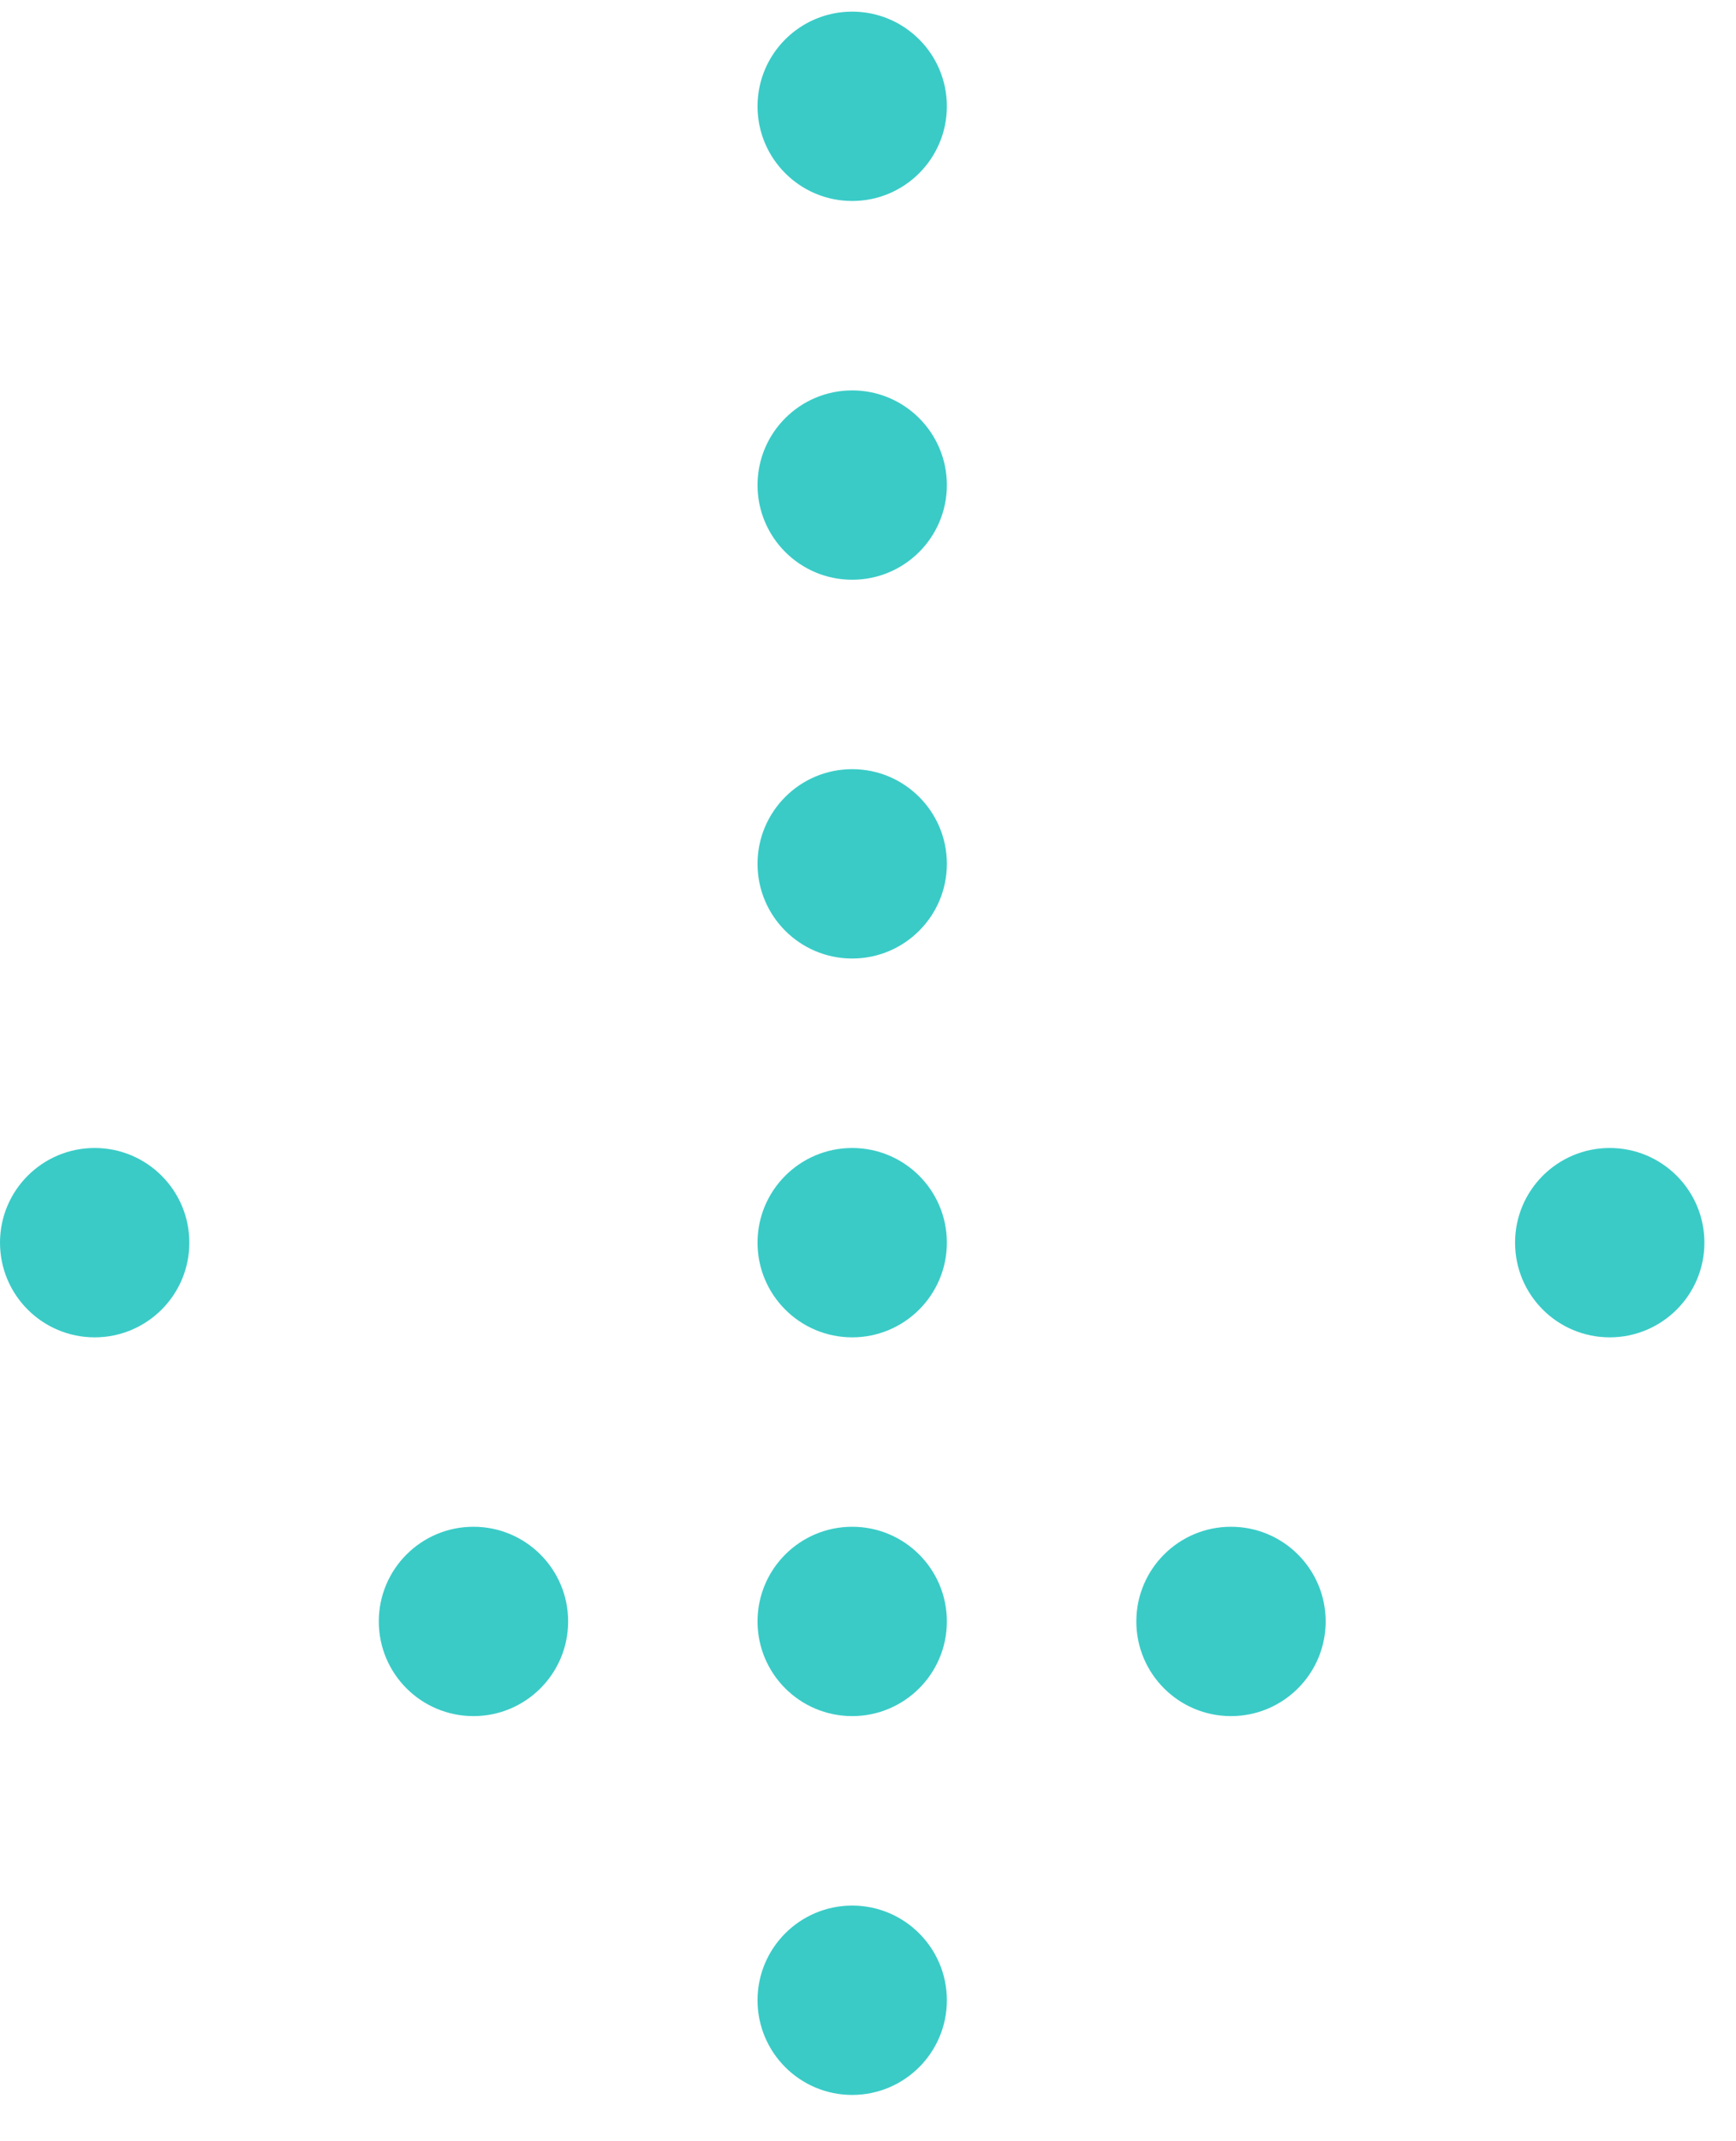
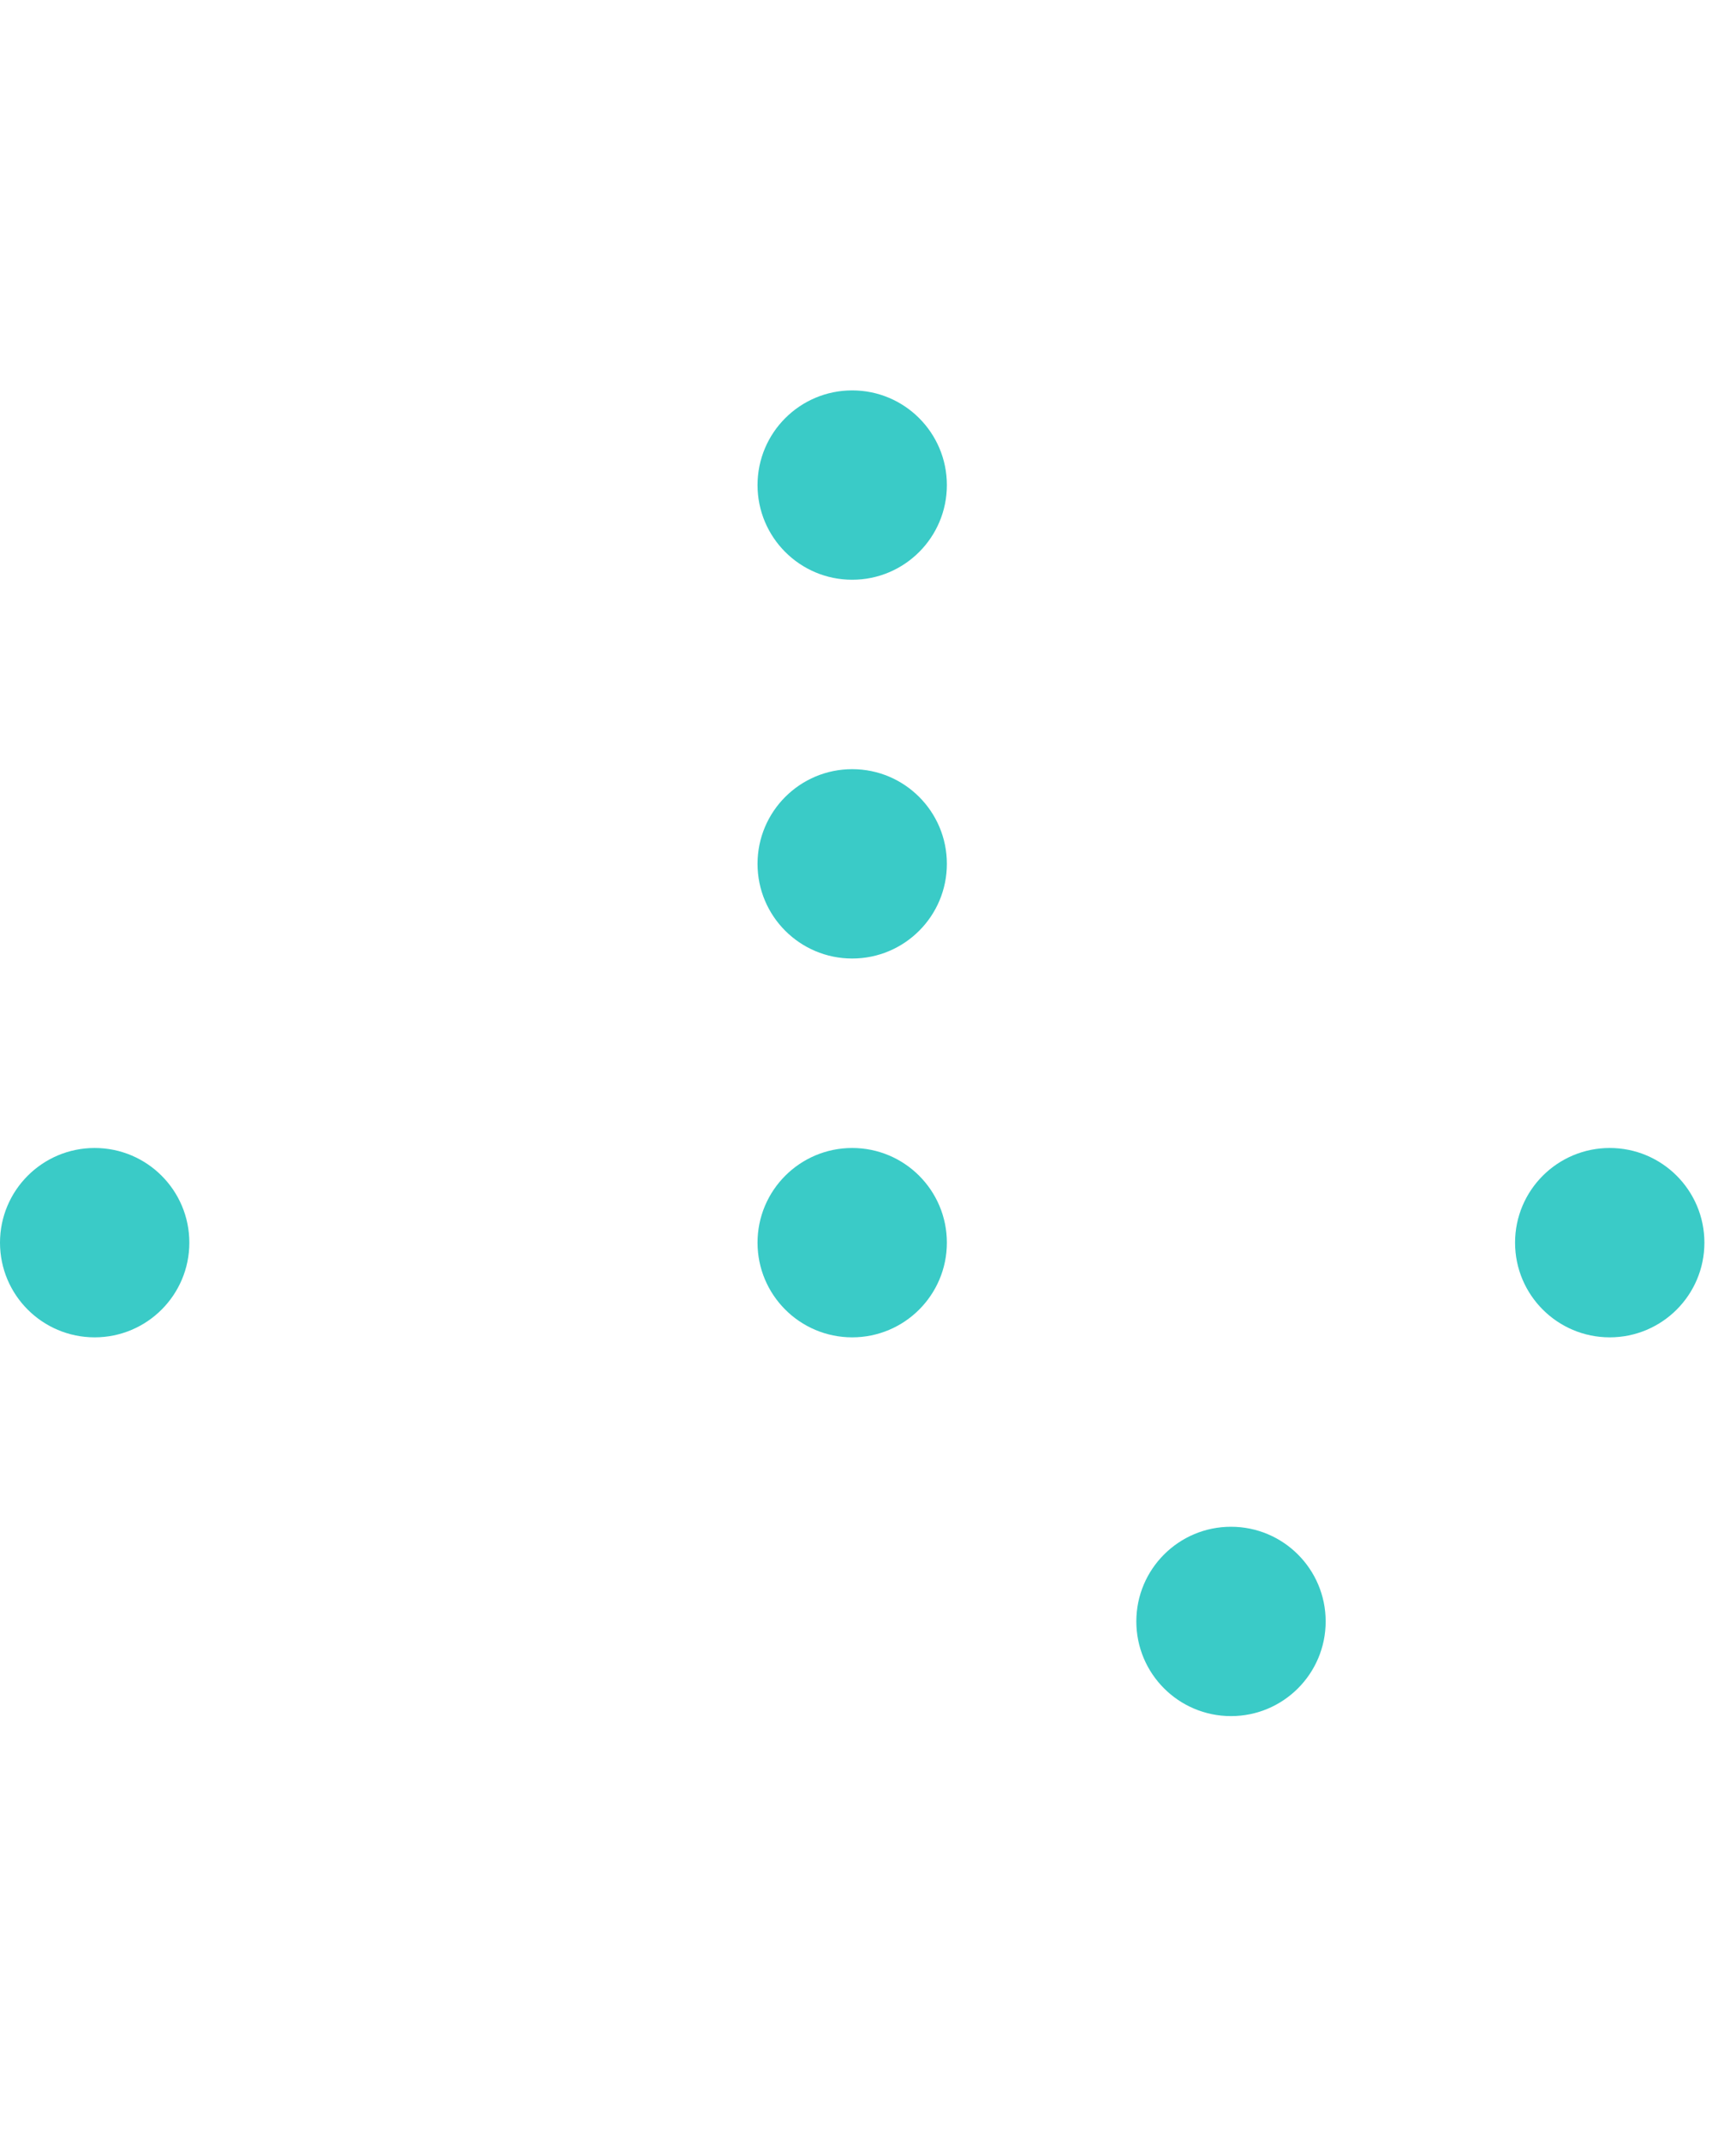
<svg xmlns="http://www.w3.org/2000/svg" width="30" height="37" viewBox="0 0 30 37" fill="none">
-   <ellipse cx="14.727" cy="34.564" rx="1.636" ry="1.636" fill="#3ACBC7" />
  <ellipse cx="21.273" cy="28.018" rx="1.636" ry="1.636" fill="#3ACBC7" />
  <ellipse cx="27.818" cy="21.473" rx="1.636" ry="1.636" fill="#3ACBC7" />
-   <ellipse cx="8.182" cy="28.018" rx="1.636" ry="1.636" fill="#3ACBC7" />
  <ellipse cx="1.636" cy="21.473" rx="1.636" ry="1.636" fill="#3ACBC7" />
-   <ellipse cx="14.727" cy="28.018" rx="1.636" ry="1.636" fill="#3ACBC7" />
  <ellipse cx="14.727" cy="21.473" rx="1.636" ry="1.636" fill="#3ACBC7" />
  <ellipse cx="14.727" cy="14.927" rx="1.636" ry="1.636" fill="#3ACBC7" />
  <ellipse cx="14.727" cy="8.382" rx="1.636" ry="1.636" fill="#3ACBC7" />
-   <ellipse cx="14.727" cy="1.837" rx="1.636" ry="1.636" fill="#3ACBC7" />
</svg>